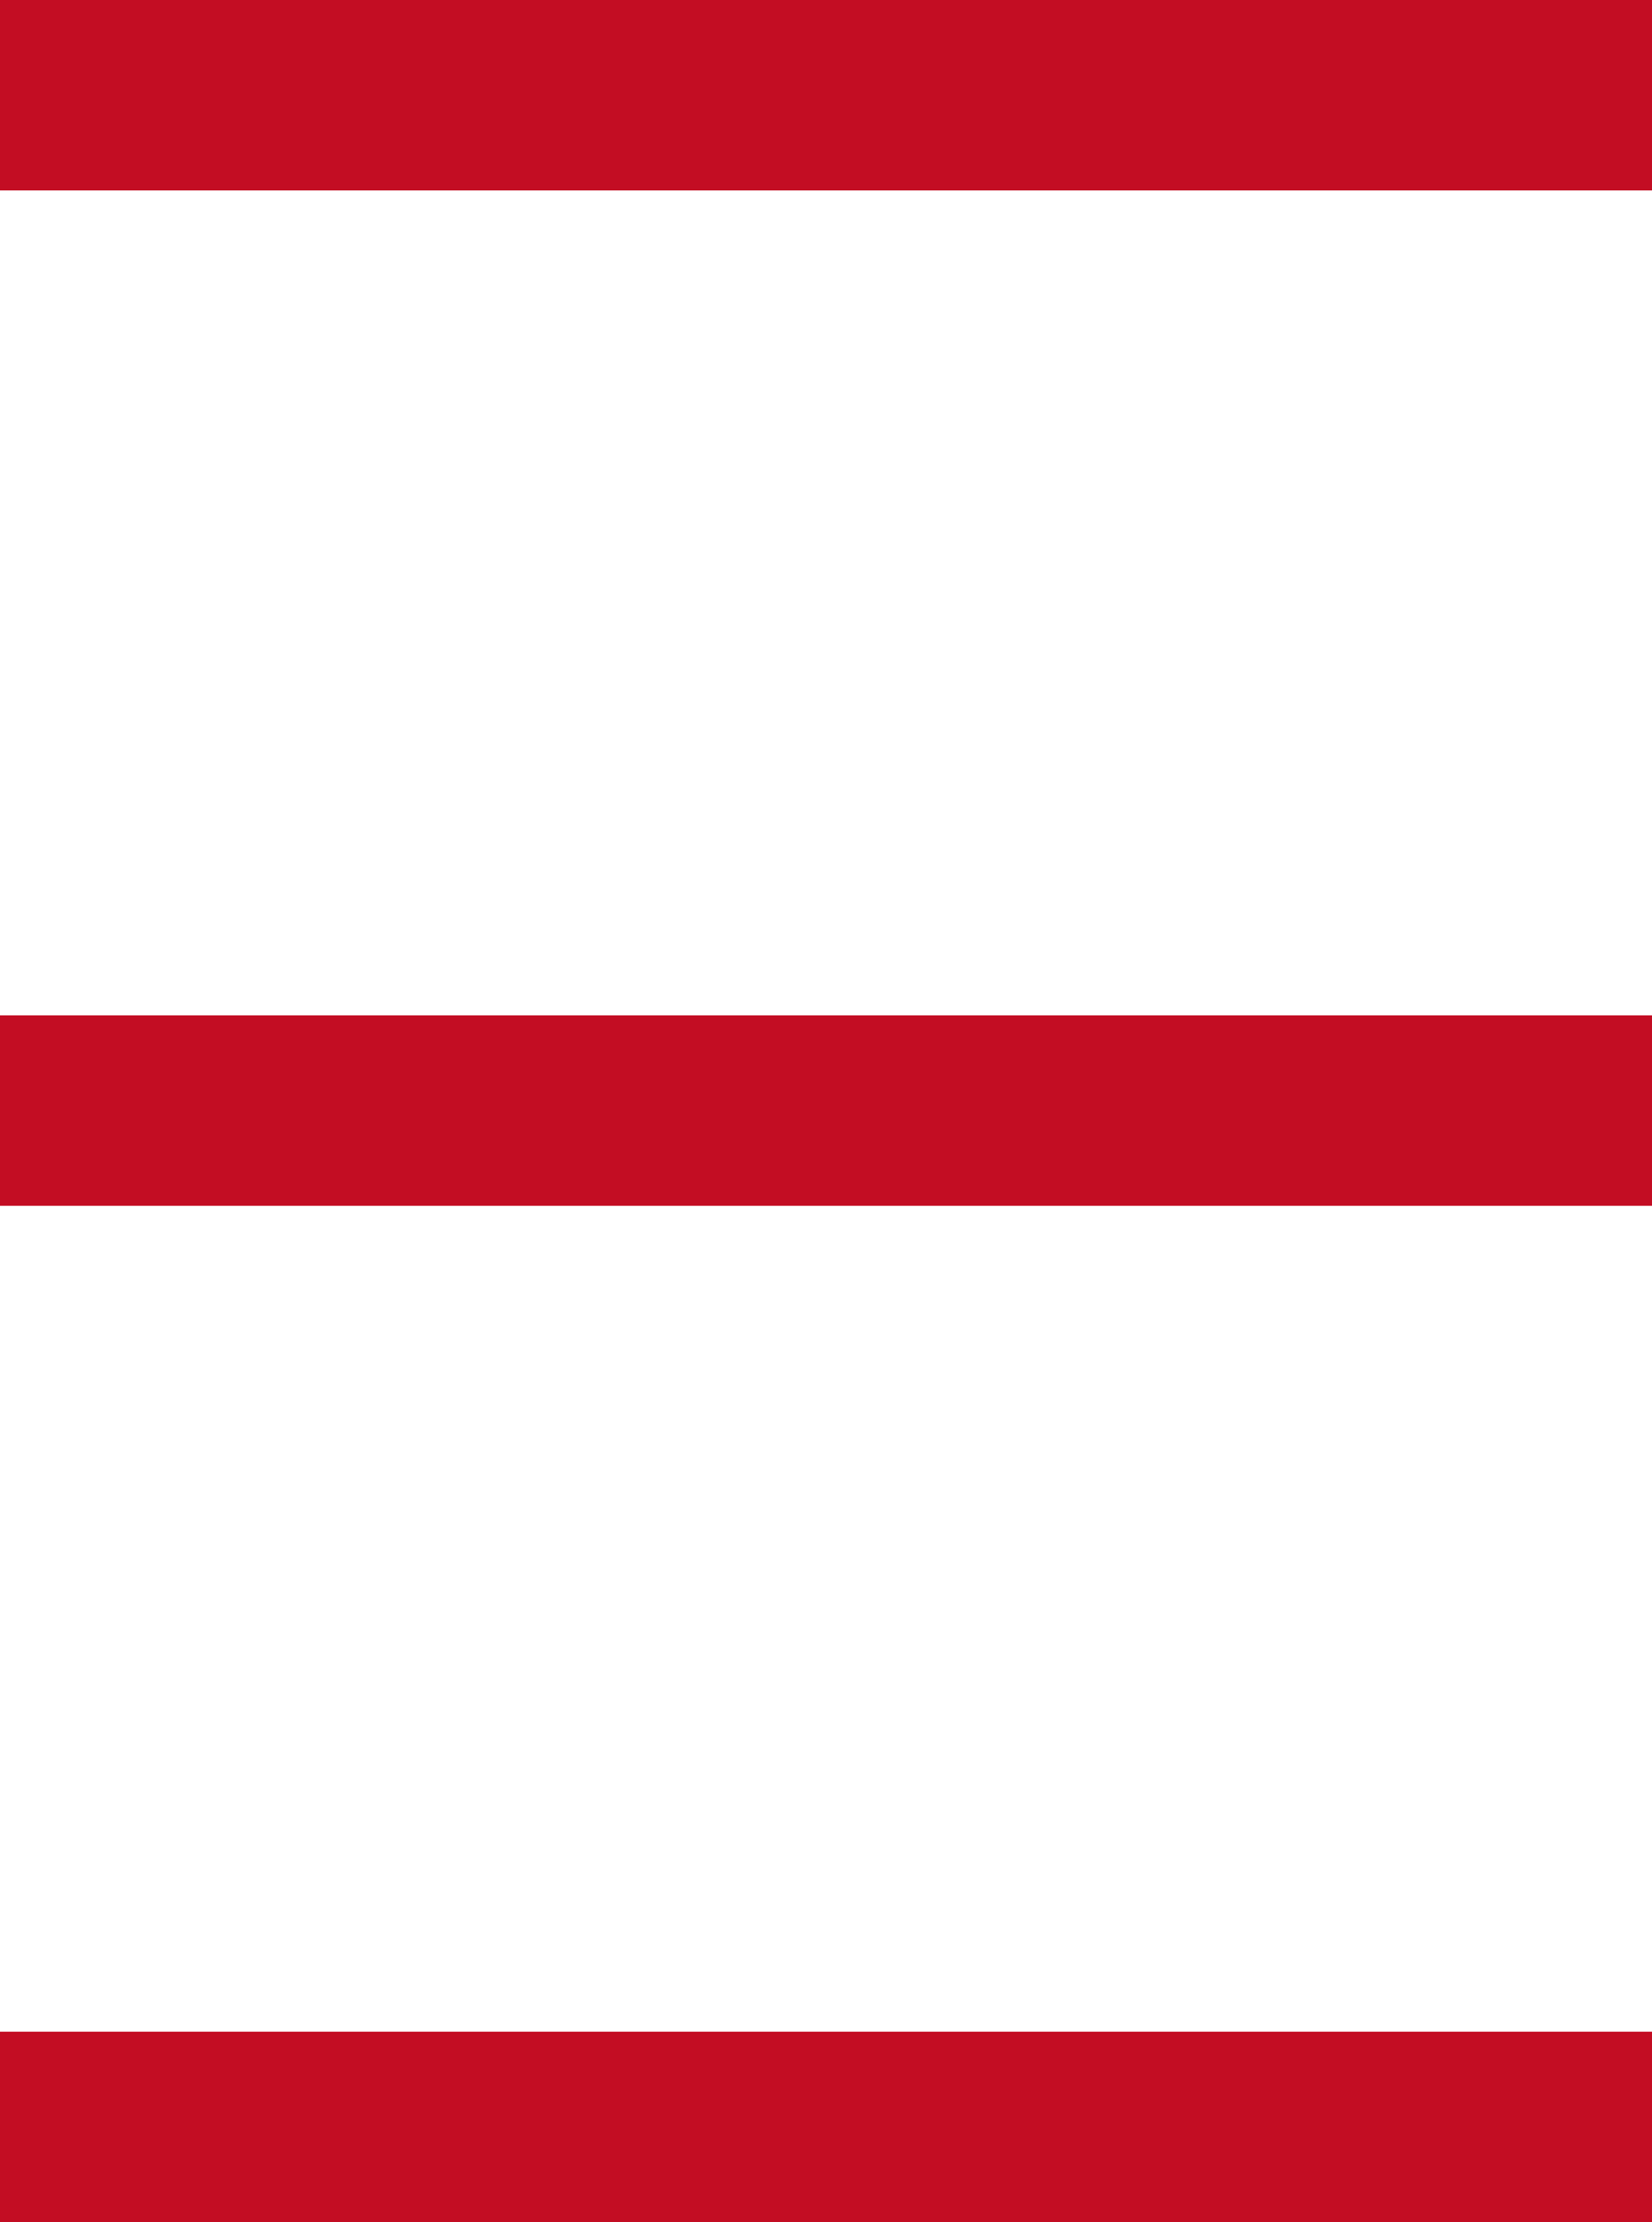
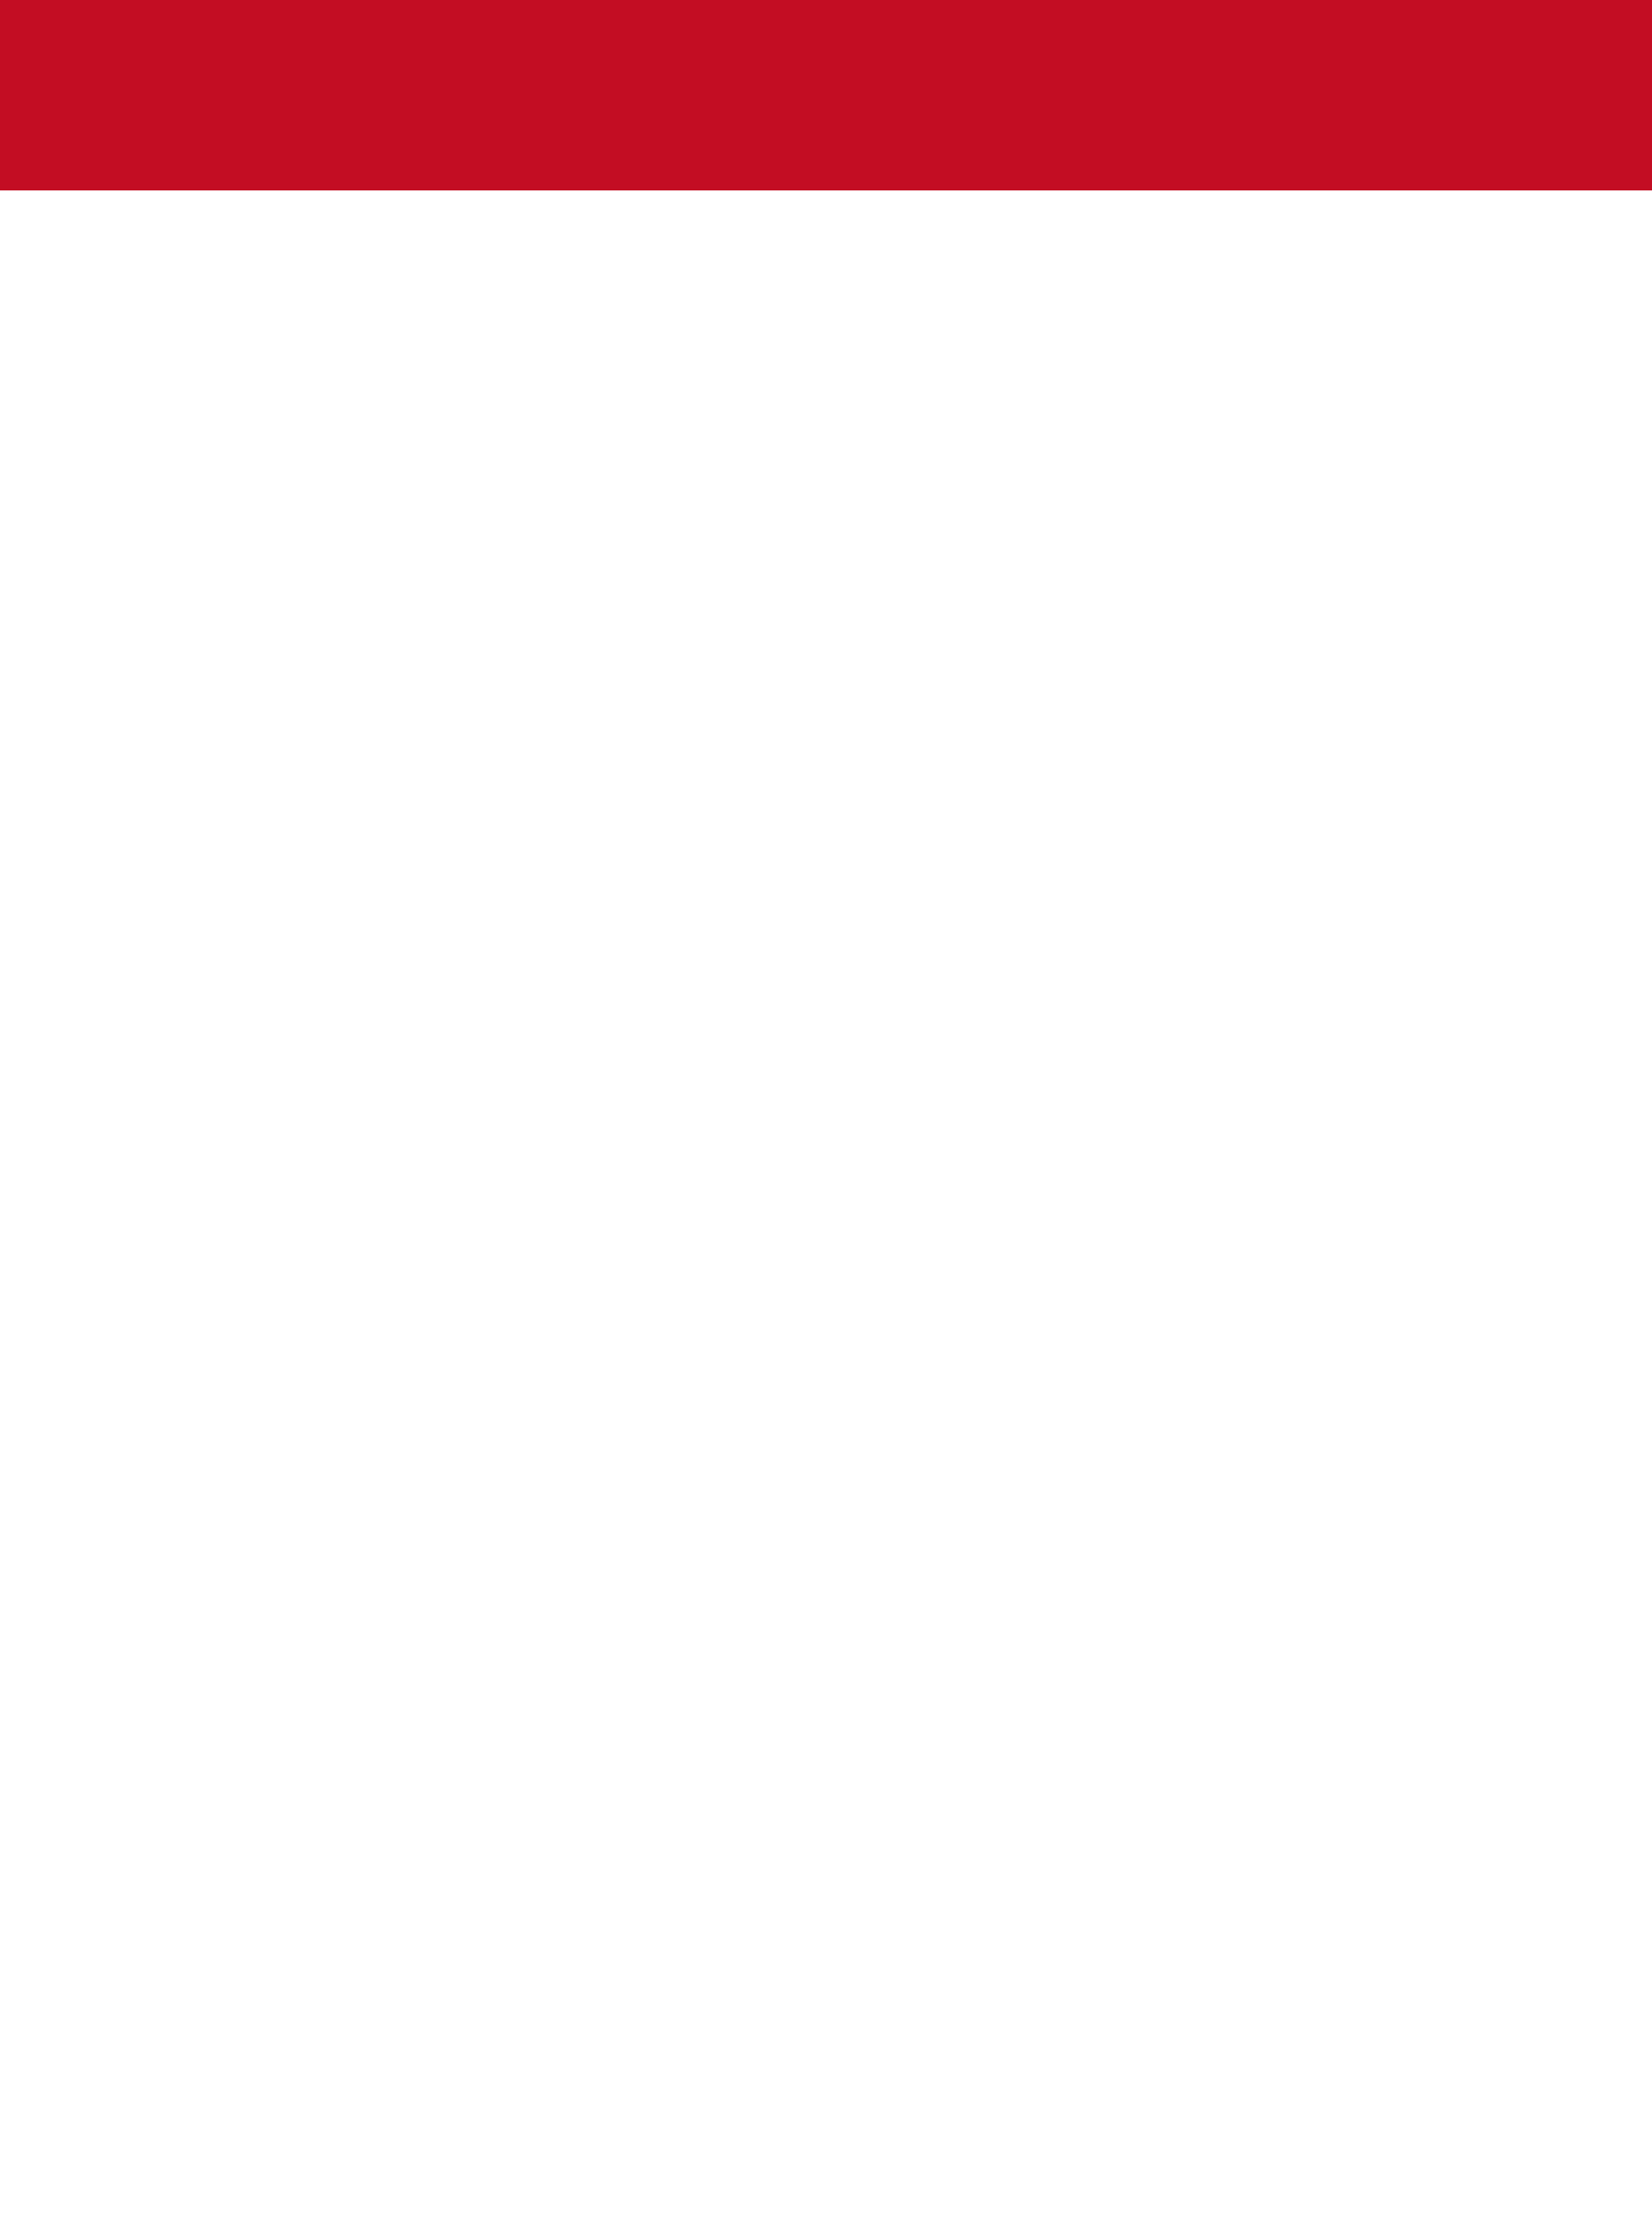
<svg xmlns="http://www.w3.org/2000/svg" viewBox="0 0 16.75 22.52">
  <defs>
    <style>.cls-1{fill:#c30d23;}</style>
  </defs>
  <g id="レイヤー_2" data-name="レイヤー 2">
    <g id="レイヤー_1-2" data-name="レイヤー 1">
      <rect class="cls-1" width="16.75" height="1.93" />
-       <rect class="cls-1" y="10.29" width="16.75" height="1.93" />
-       <rect class="cls-1" y="20.59" width="16.75" height="1.93" />
    </g>
  </g>
</svg>